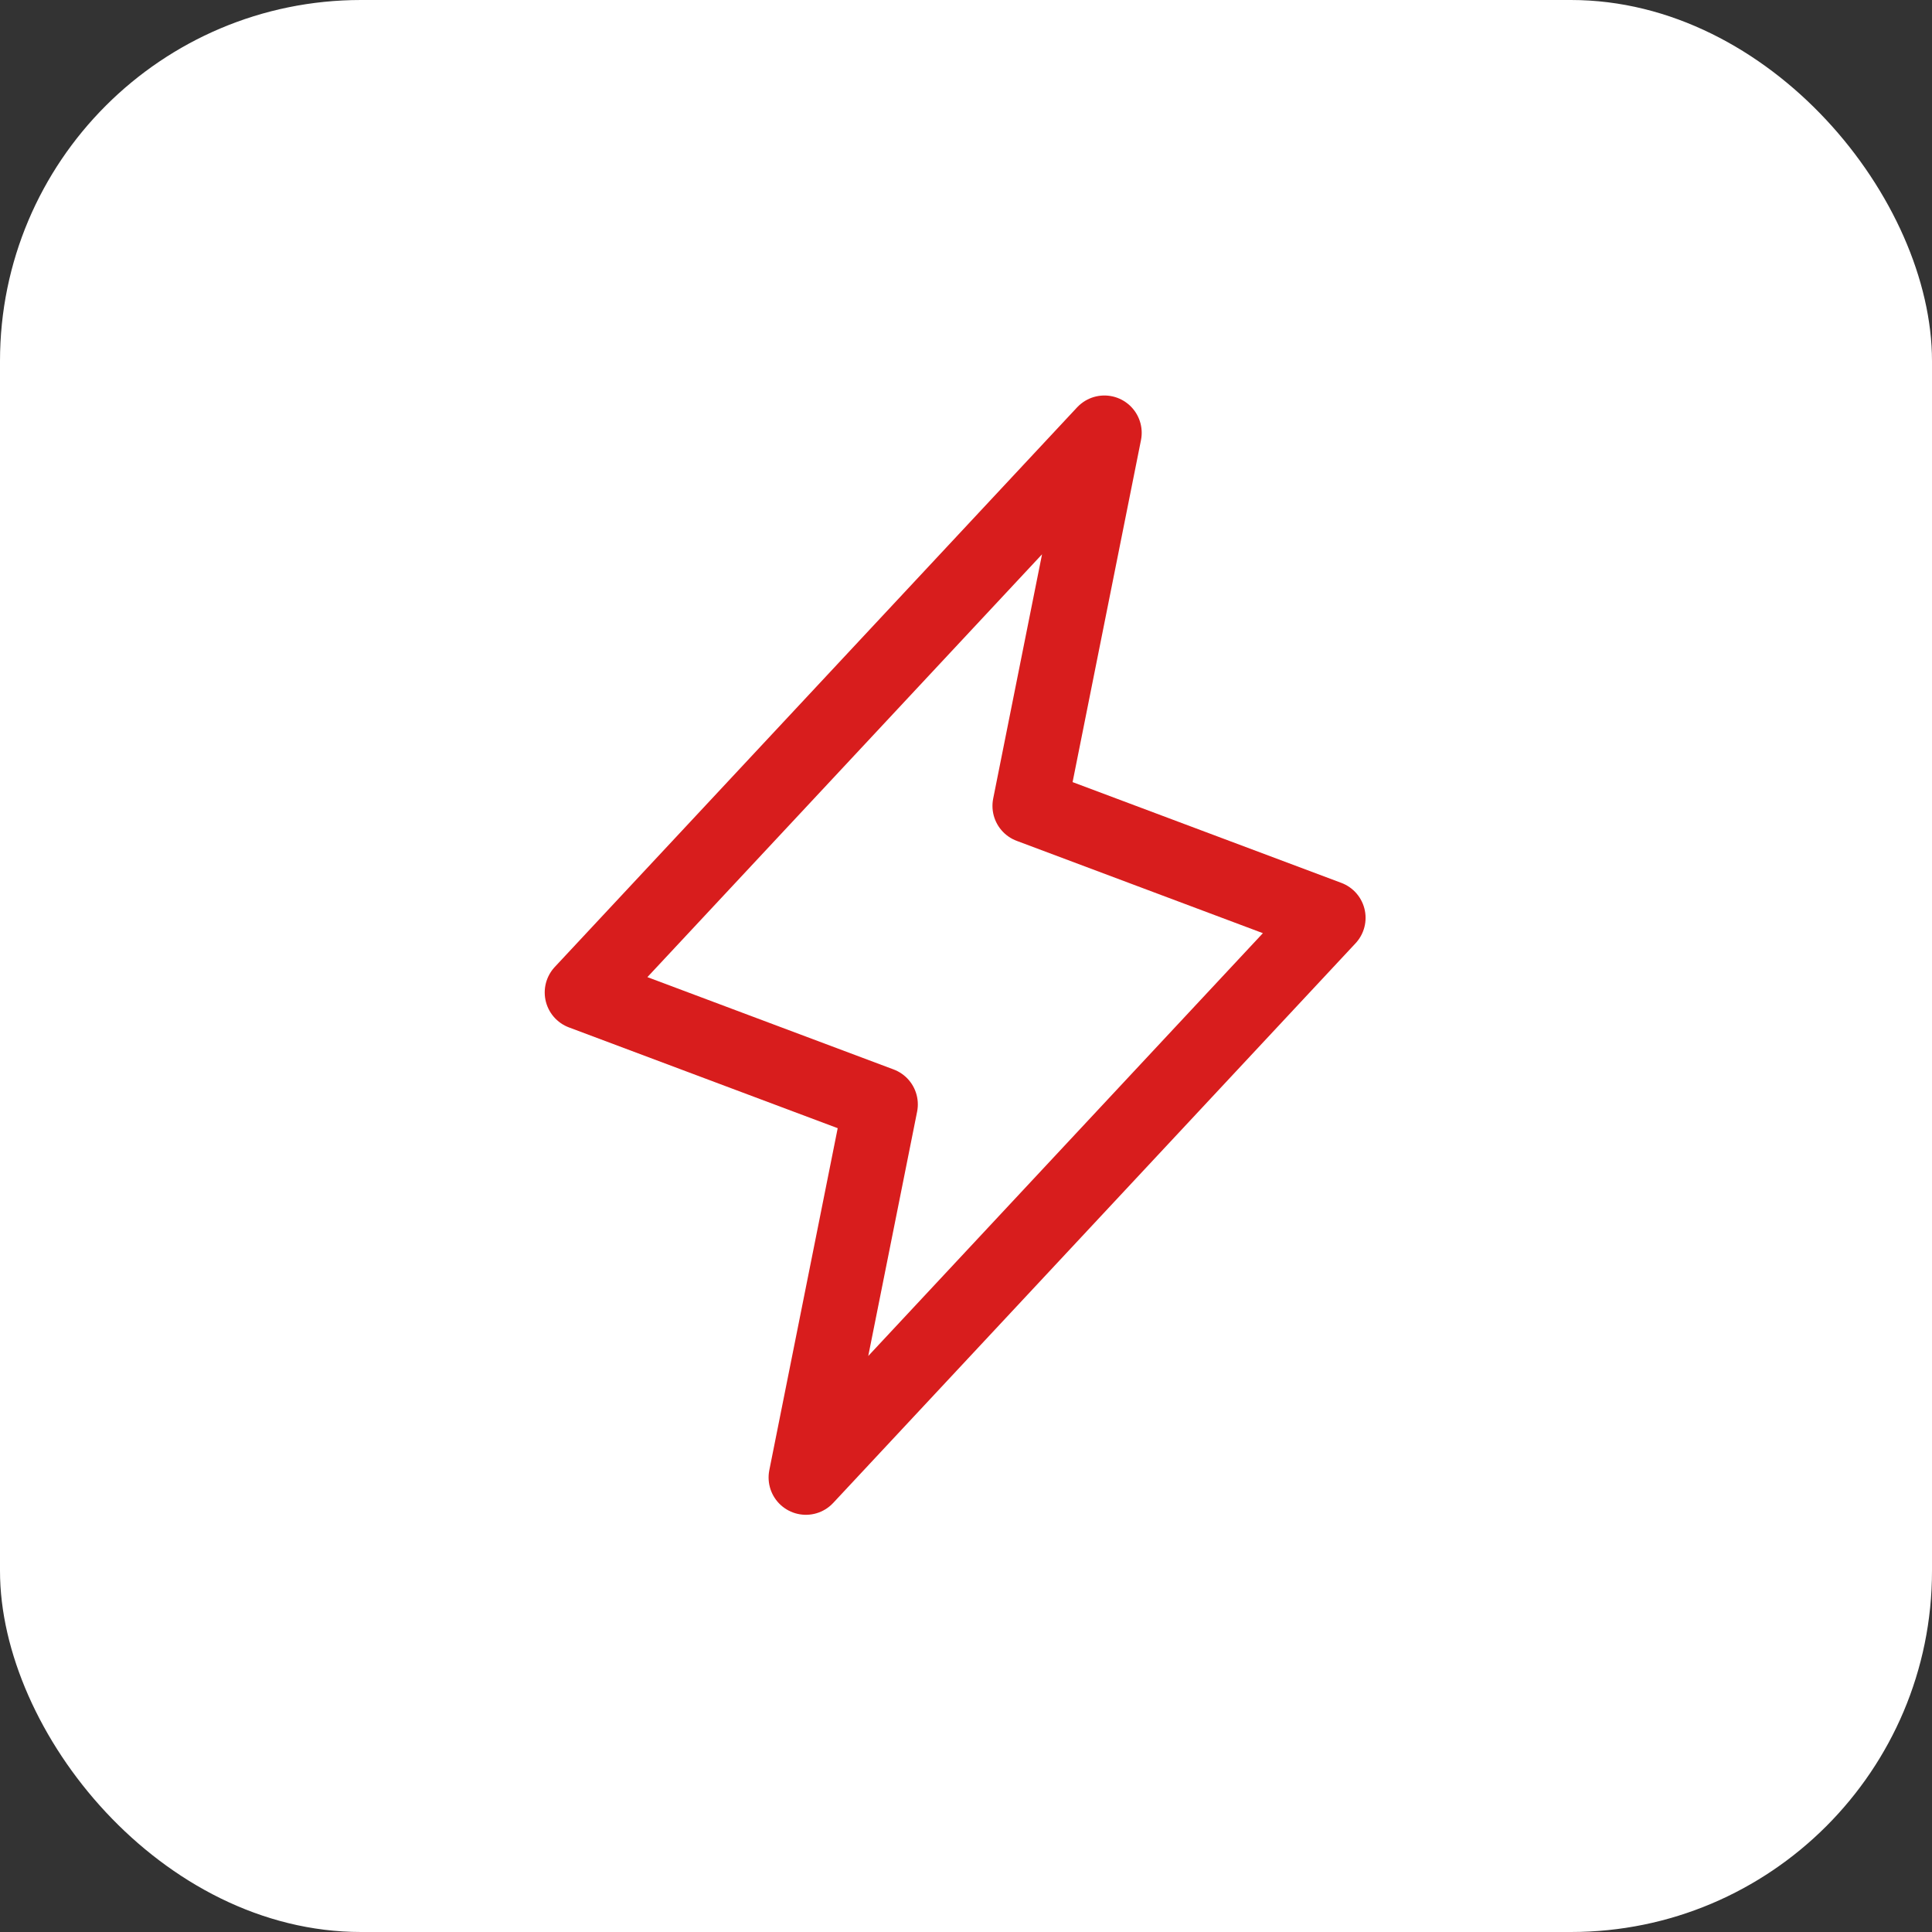
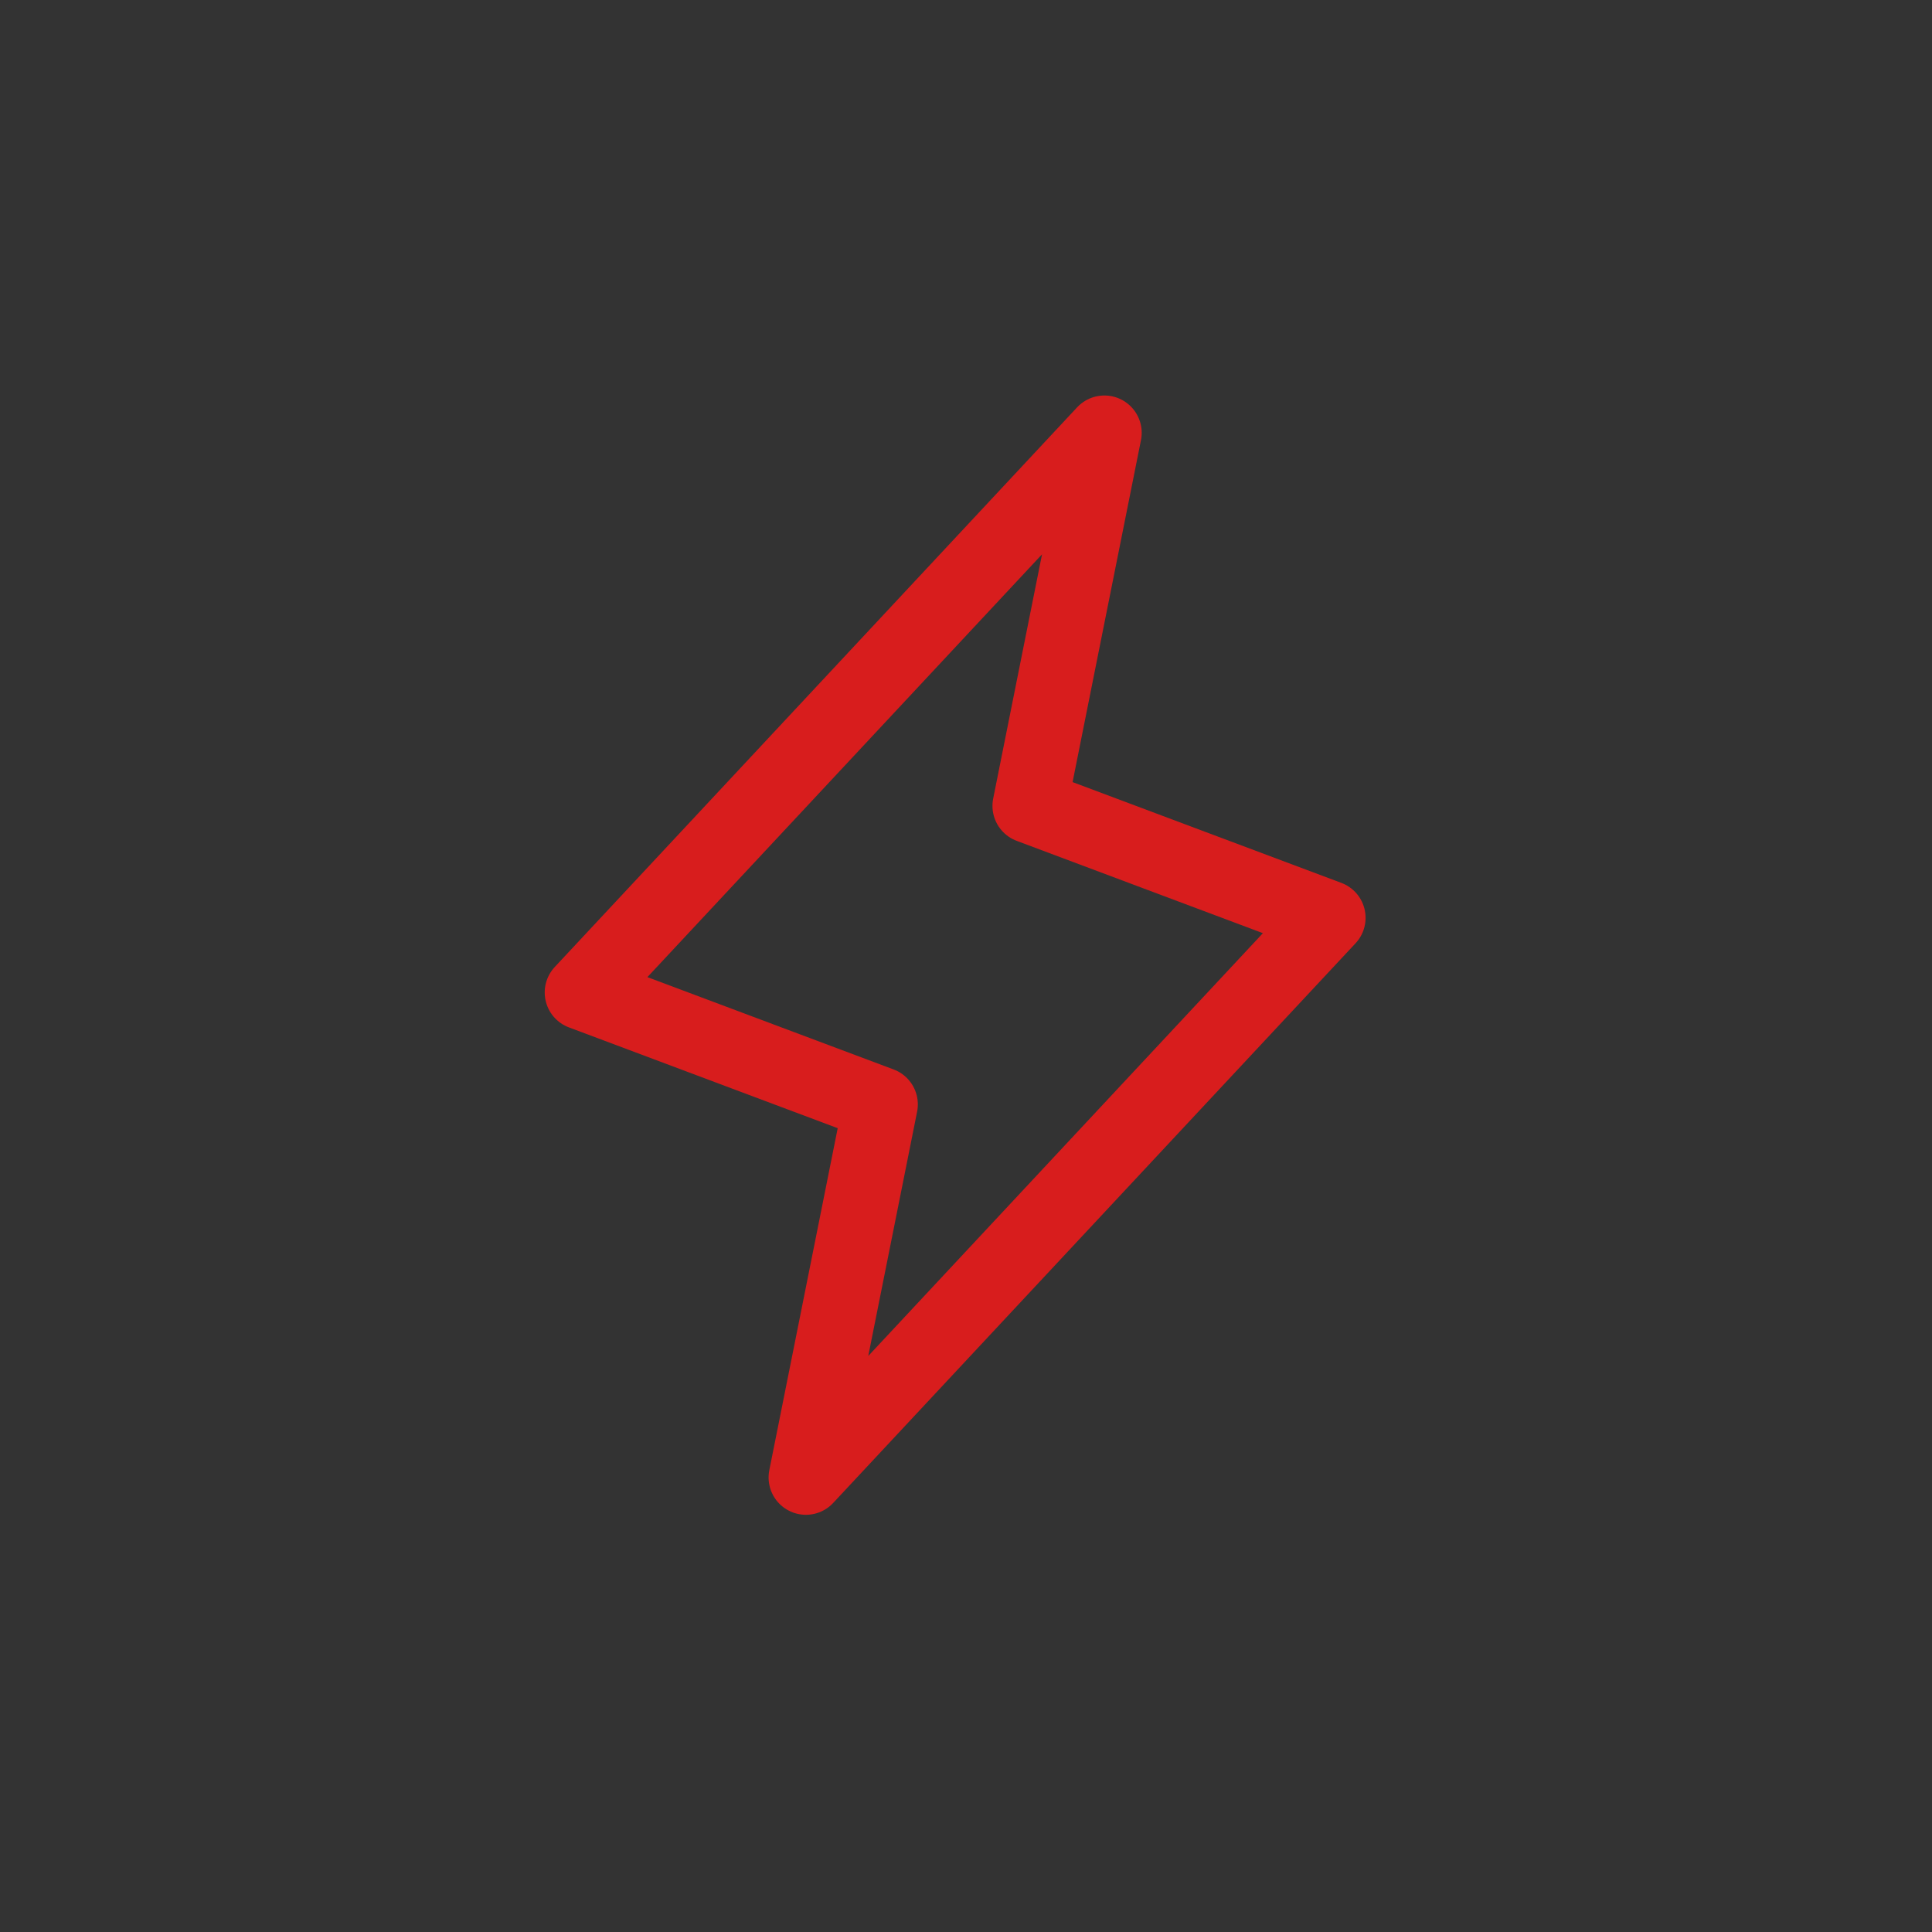
<svg xmlns="http://www.w3.org/2000/svg" width="89" height="89" viewBox="0 0 89 89" fill="none">
  <rect x="0" y="0" width="89" height="89" fill="#333333" stroke="none" />
-   <rect width="89" height="89" rx="16.632" fill="white" />
  <path d="M37.125 68.062L40.562 50.875L26.812 45.719L50.875 19.938L47.438 37.125L61.188 42.281L37.125 68.062Z" stroke="#D81D1D" stroke-width="3.438" stroke-linecap="round" stroke-linejoin="round" />
</svg>